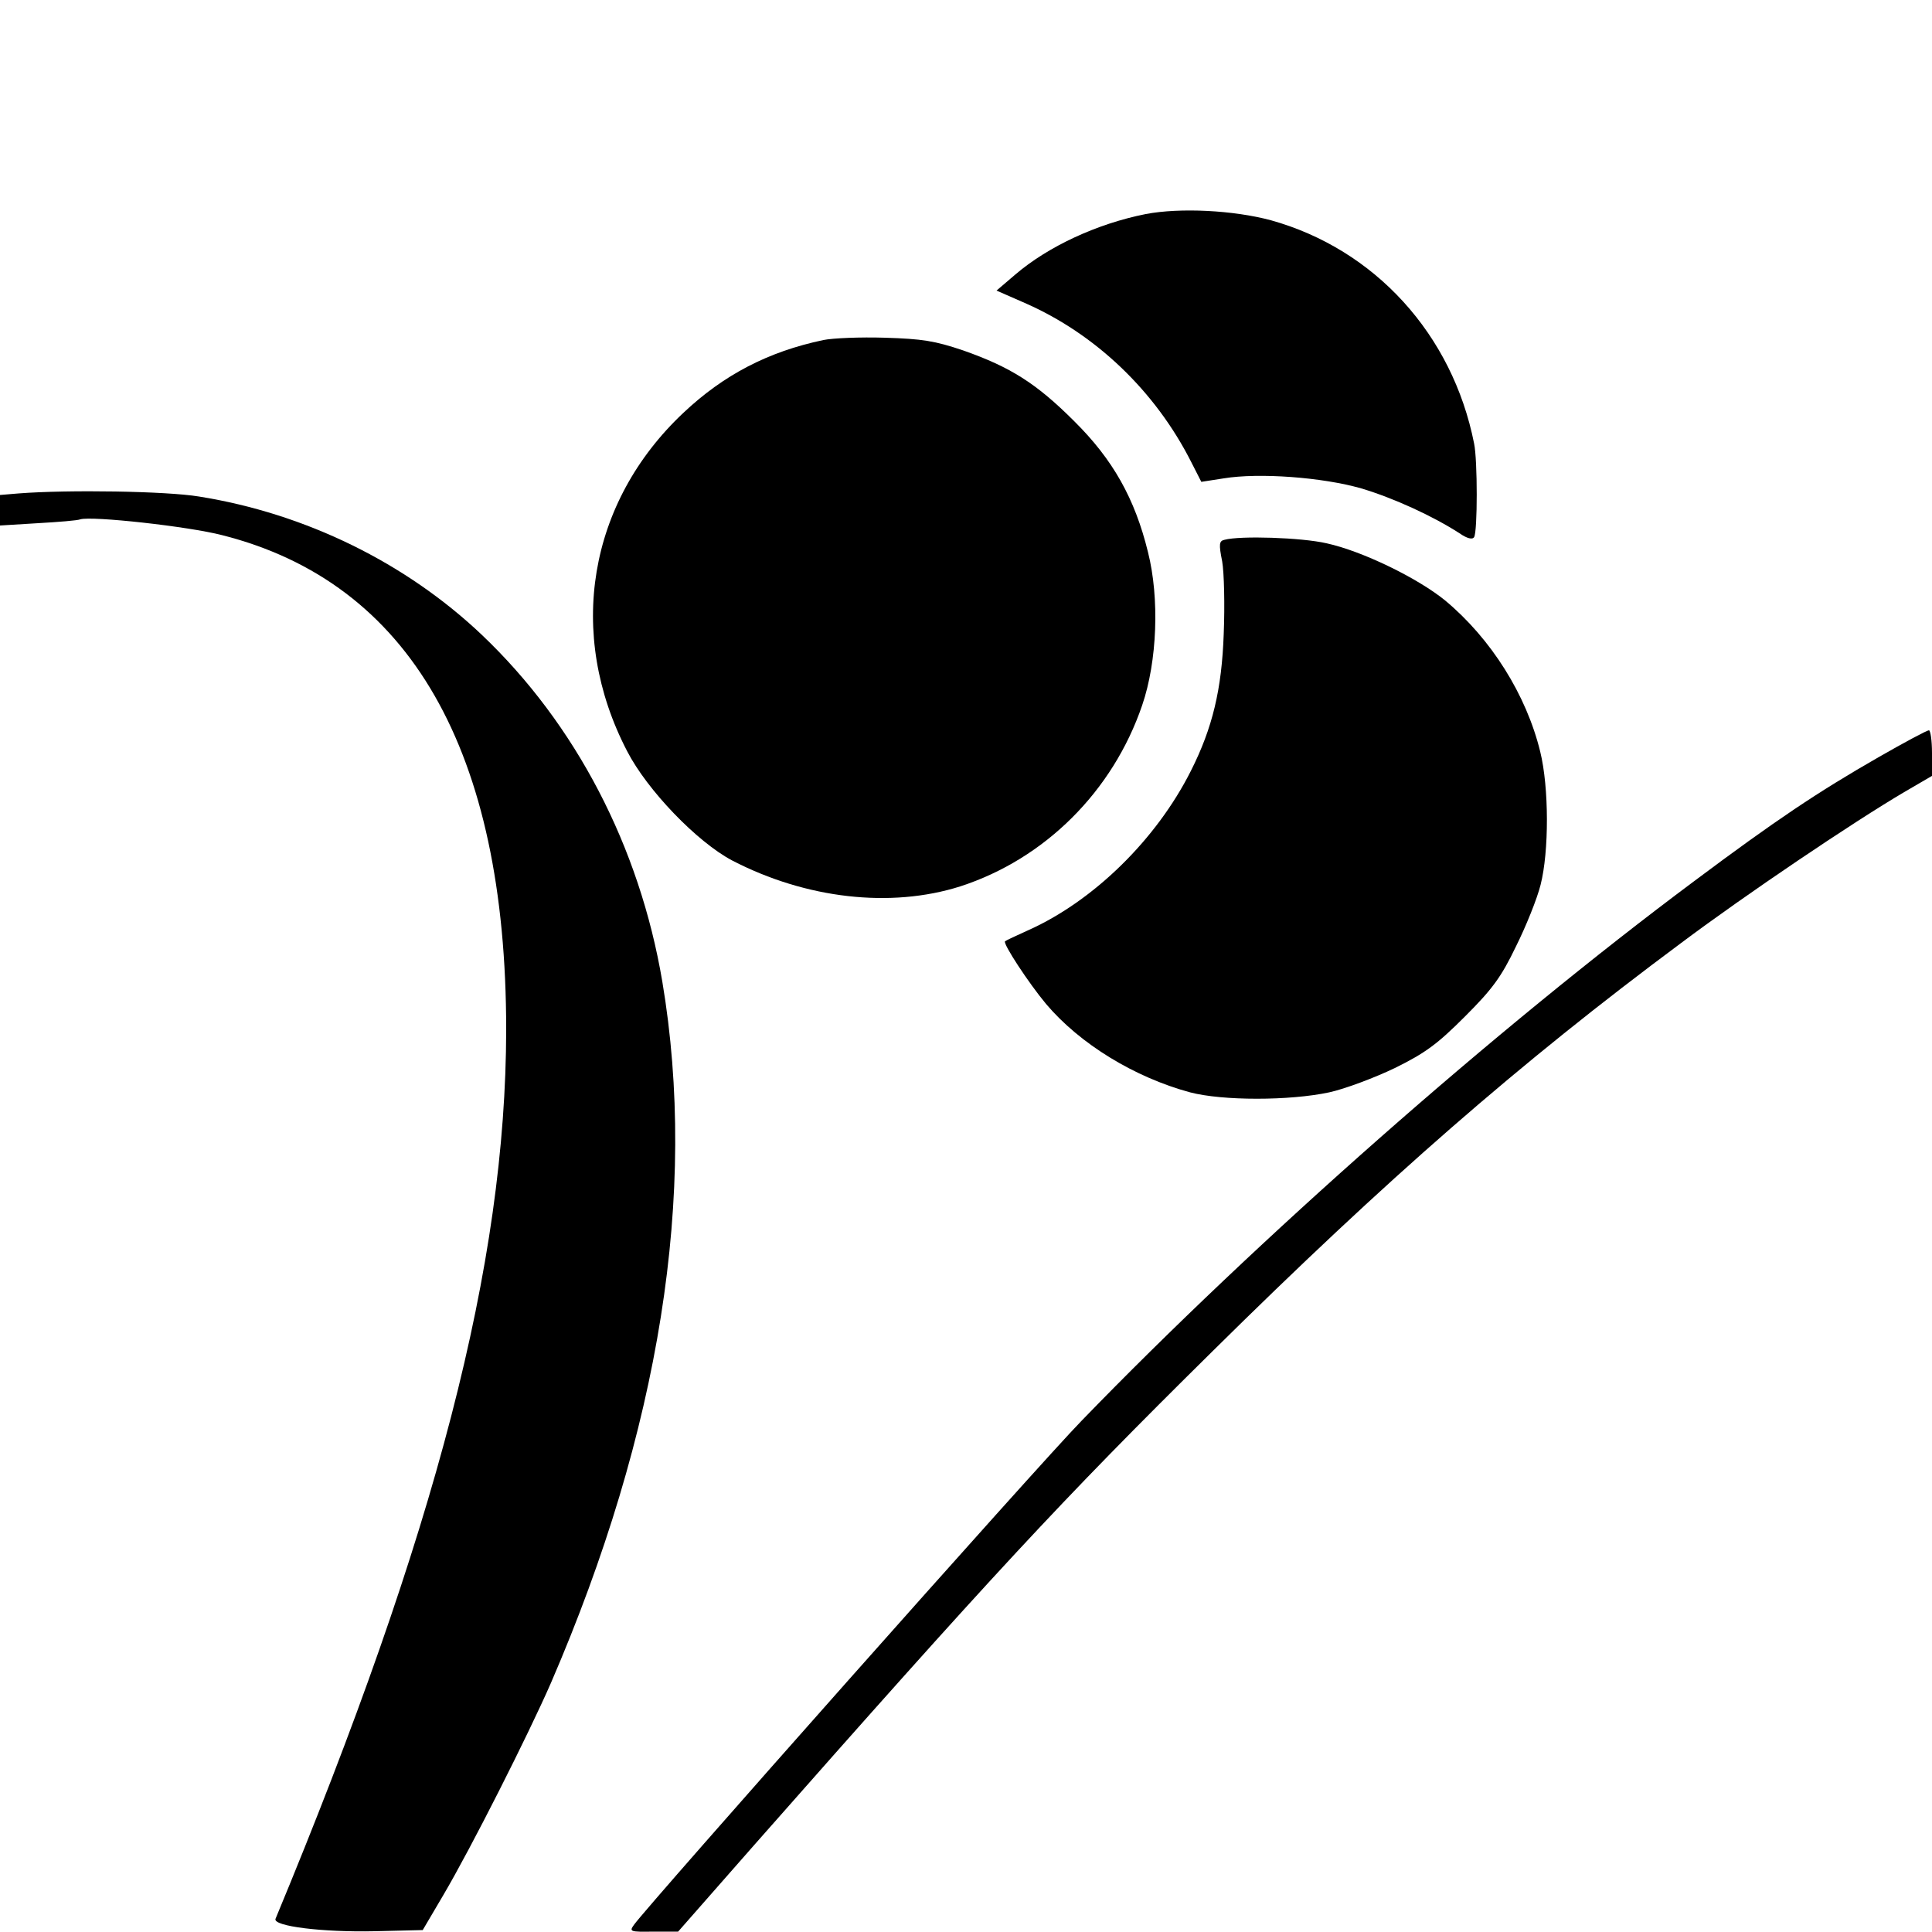
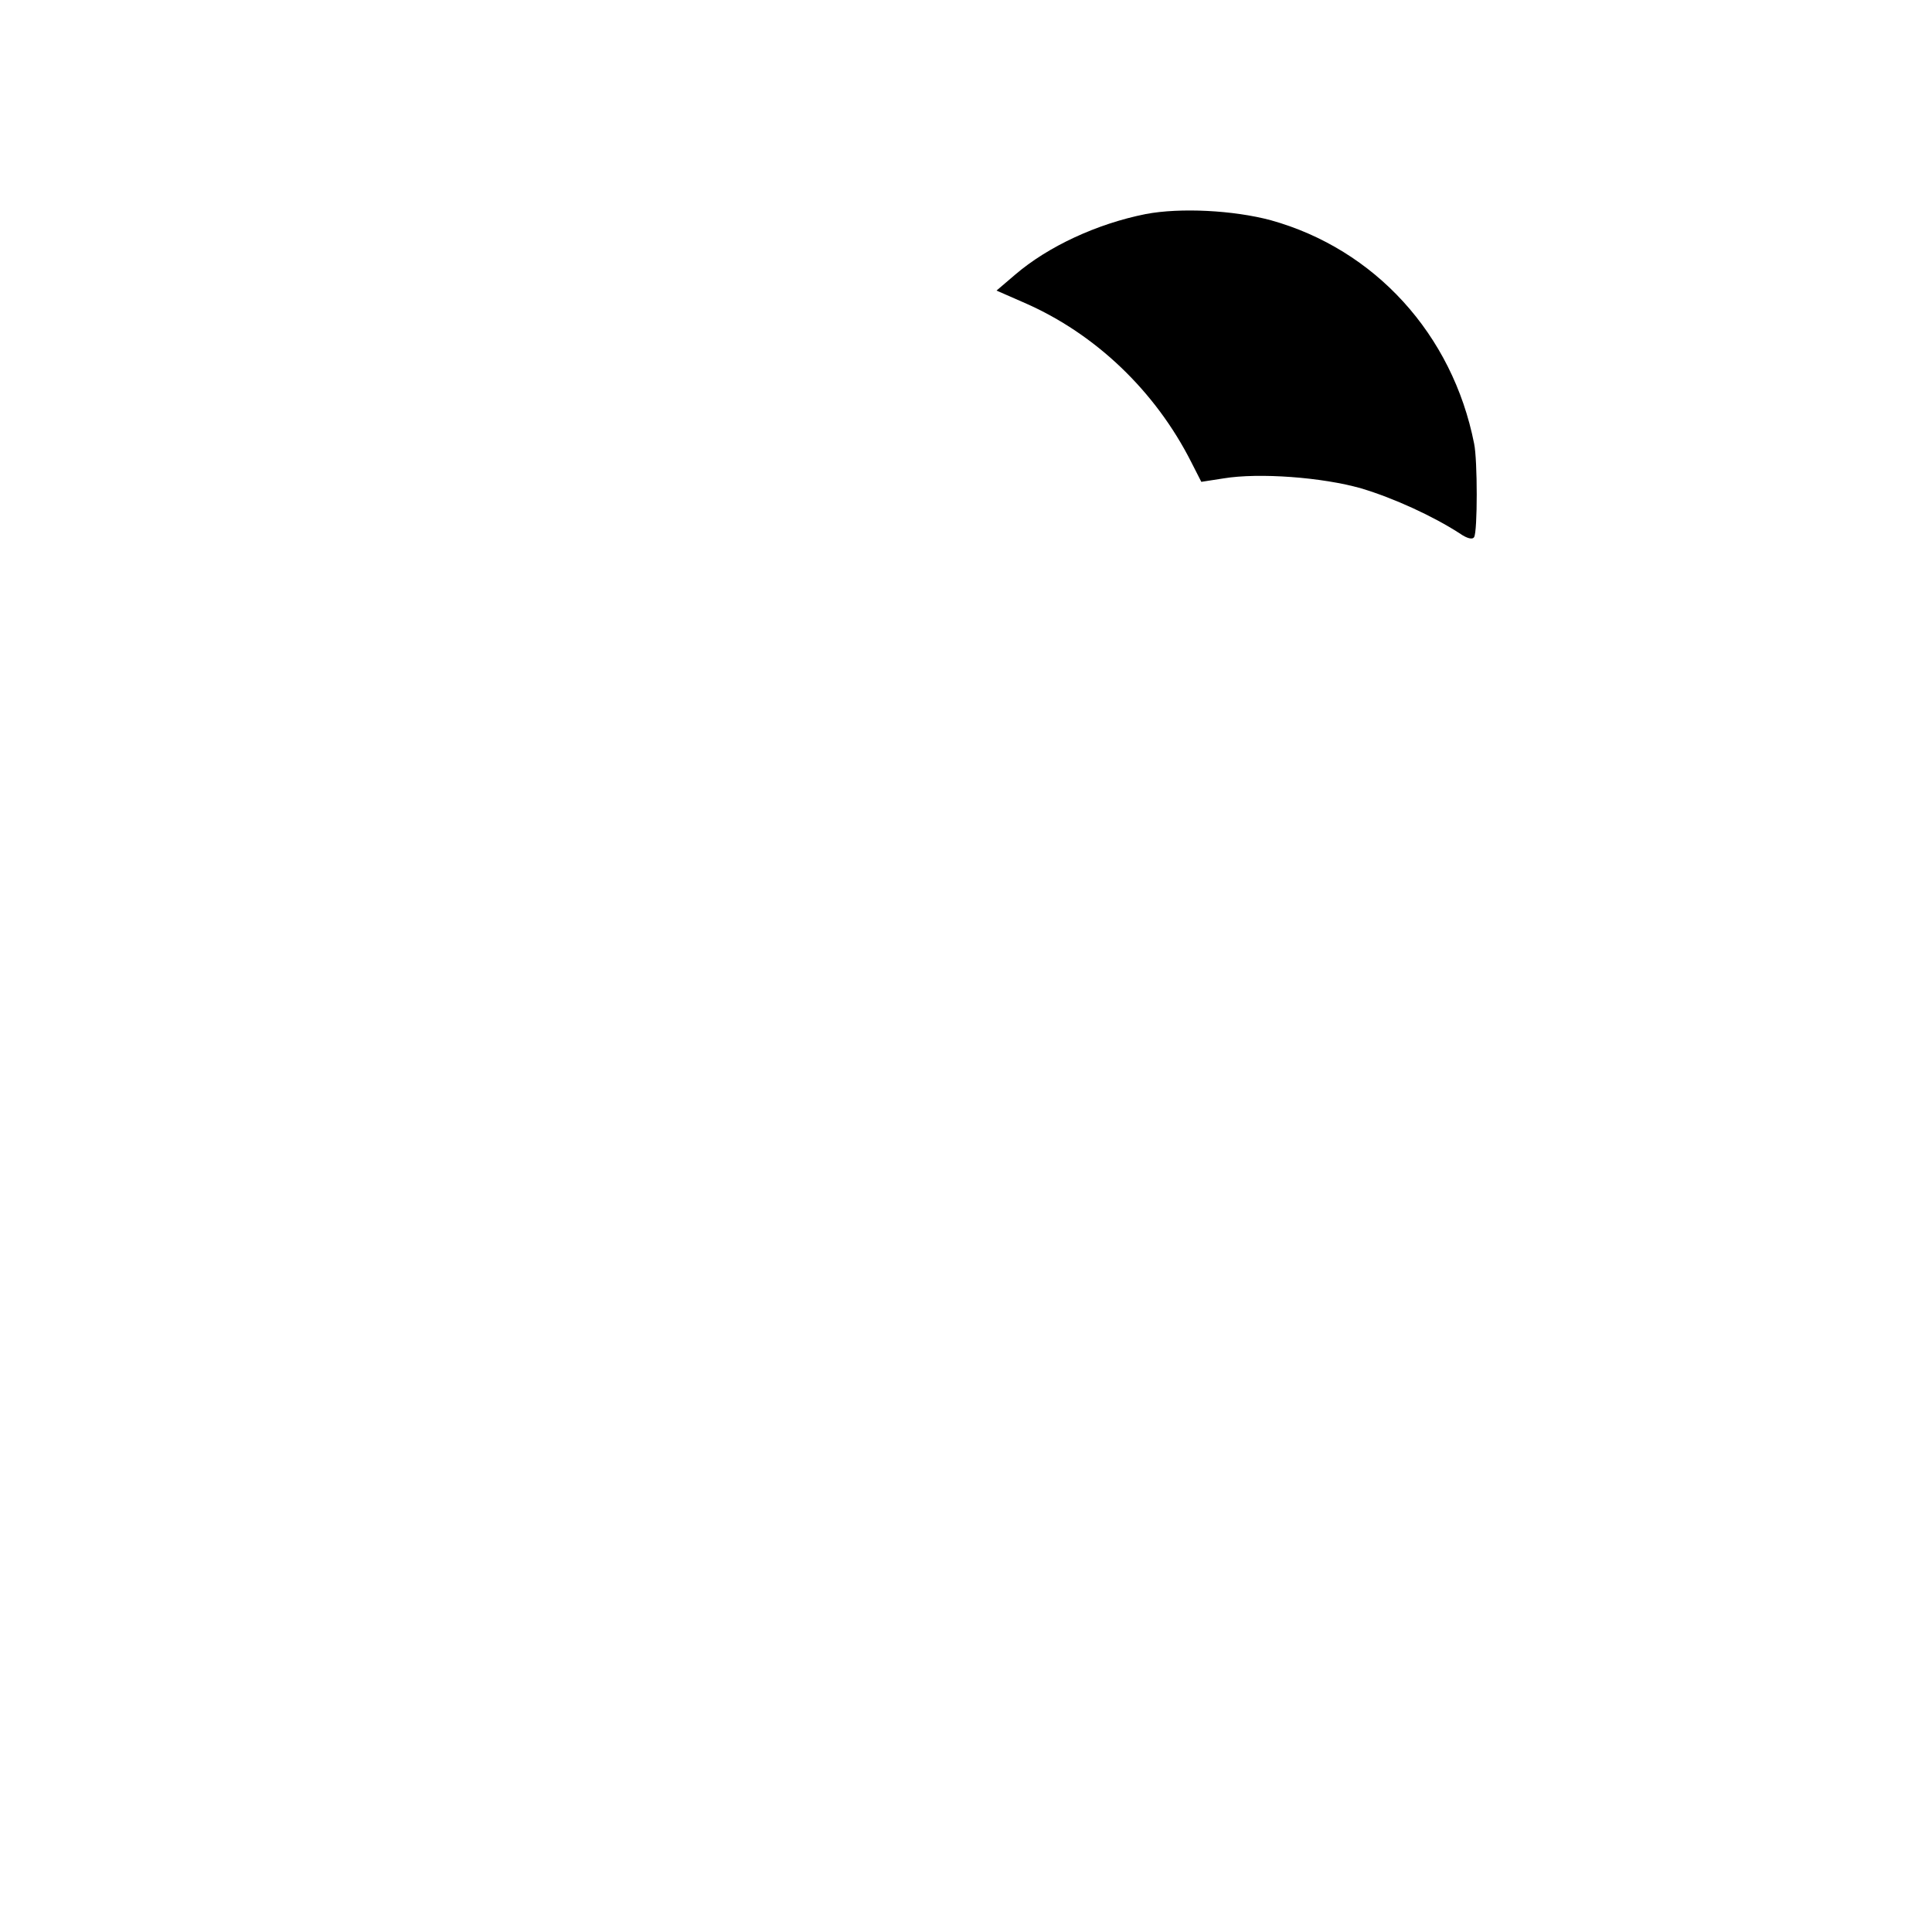
<svg xmlns="http://www.w3.org/2000/svg" version="1.0" width="500pt" height="500pt" viewBox="0 0 500 500" preserveAspectRatio="xMidYMid meet">
  <g transform="translate(0,500) scale(0.1,-0.1)" fill="#000000" stroke="none">
    <path d="M2965 4446 c-126 -25 -253 -84 -338 -157 l-48 -41 73 -32 c183 -80 338 -228 431 -412 l26 -51 58 9 c91 15 255 3 356 -26 84 -25 186 -72 254 -116 20 -14 34 -17 38 -10 9 14 9 199 0 242 -56 283 -257 503 -526 578 -97 26 -235 33 -324 16z" />
-     <path d="M2131 4120 c-143 -30 -258 -90 -362 -188 -247 -232 -304 -572 -146 -876 52 -101 181 -235 272 -283 191 -99 410 -124 590 -67 219 71 395 246 471 469 39 114 45 277 15 396 -34 139 -91 240 -191 339 -98 98 -165 140 -287 183 -74 25 -106 30 -203 33 -63 2 -135 -1 -159 -6z" />
-     <path d="M48 3723 l-48 -4 0 -40 0 -39 98 6 c53 3 103 7 110 10 30 9 278 -18 367 -41 486 -123 735 -558 735 -1280 -1 -605 -180 -1297 -597 -2301 -7 -19 121 -35 257 -32 l124 3 53 90 c72 122 220 415 279 550 282 653 380 1268 288 1815 -59 349 -224 666 -467 897 -196 186 -456 314 -732 358 -84 14 -338 18 -467 8z" />
-     <path d="M3169 3603 c-14 -3 -15 -11 -6 -56 5 -29 7 -113 4 -187 -5 -144 -29 -244 -85 -355 -89 -177 -251 -336 -420 -412 -31 -14 -59 -27 -61 -29 -6 -6 61 -108 106 -162 88 -104 229 -190 373 -229 84 -22 257 -22 360 0 41 9 118 38 170 63 79 39 110 62 181 133 71 71 94 102 132 181 26 52 55 124 64 160 22 86 22 252 -1 345 -36 147 -127 292 -246 391 -71 58 -215 128 -307 148 -65 15 -224 20 -264 9z" />
-     <path d="M4861 3040 c-157 -90 -266 -163 -476 -320 -514 -383 -1132 -928 -1585 -1396 -109 -111 -1121 -1252 -1159 -1305 -13 -18 -11 -19 50 -18 l64 0 195 222 c618 701 795 892 1186 1278 453 448 797 748 1214 1058 168 126 447 314 578 391 l72 42 0 59 c0 33 -4 59 -8 59 -5 0 -63 -31 -131 -70z" />
  </g>
</svg>